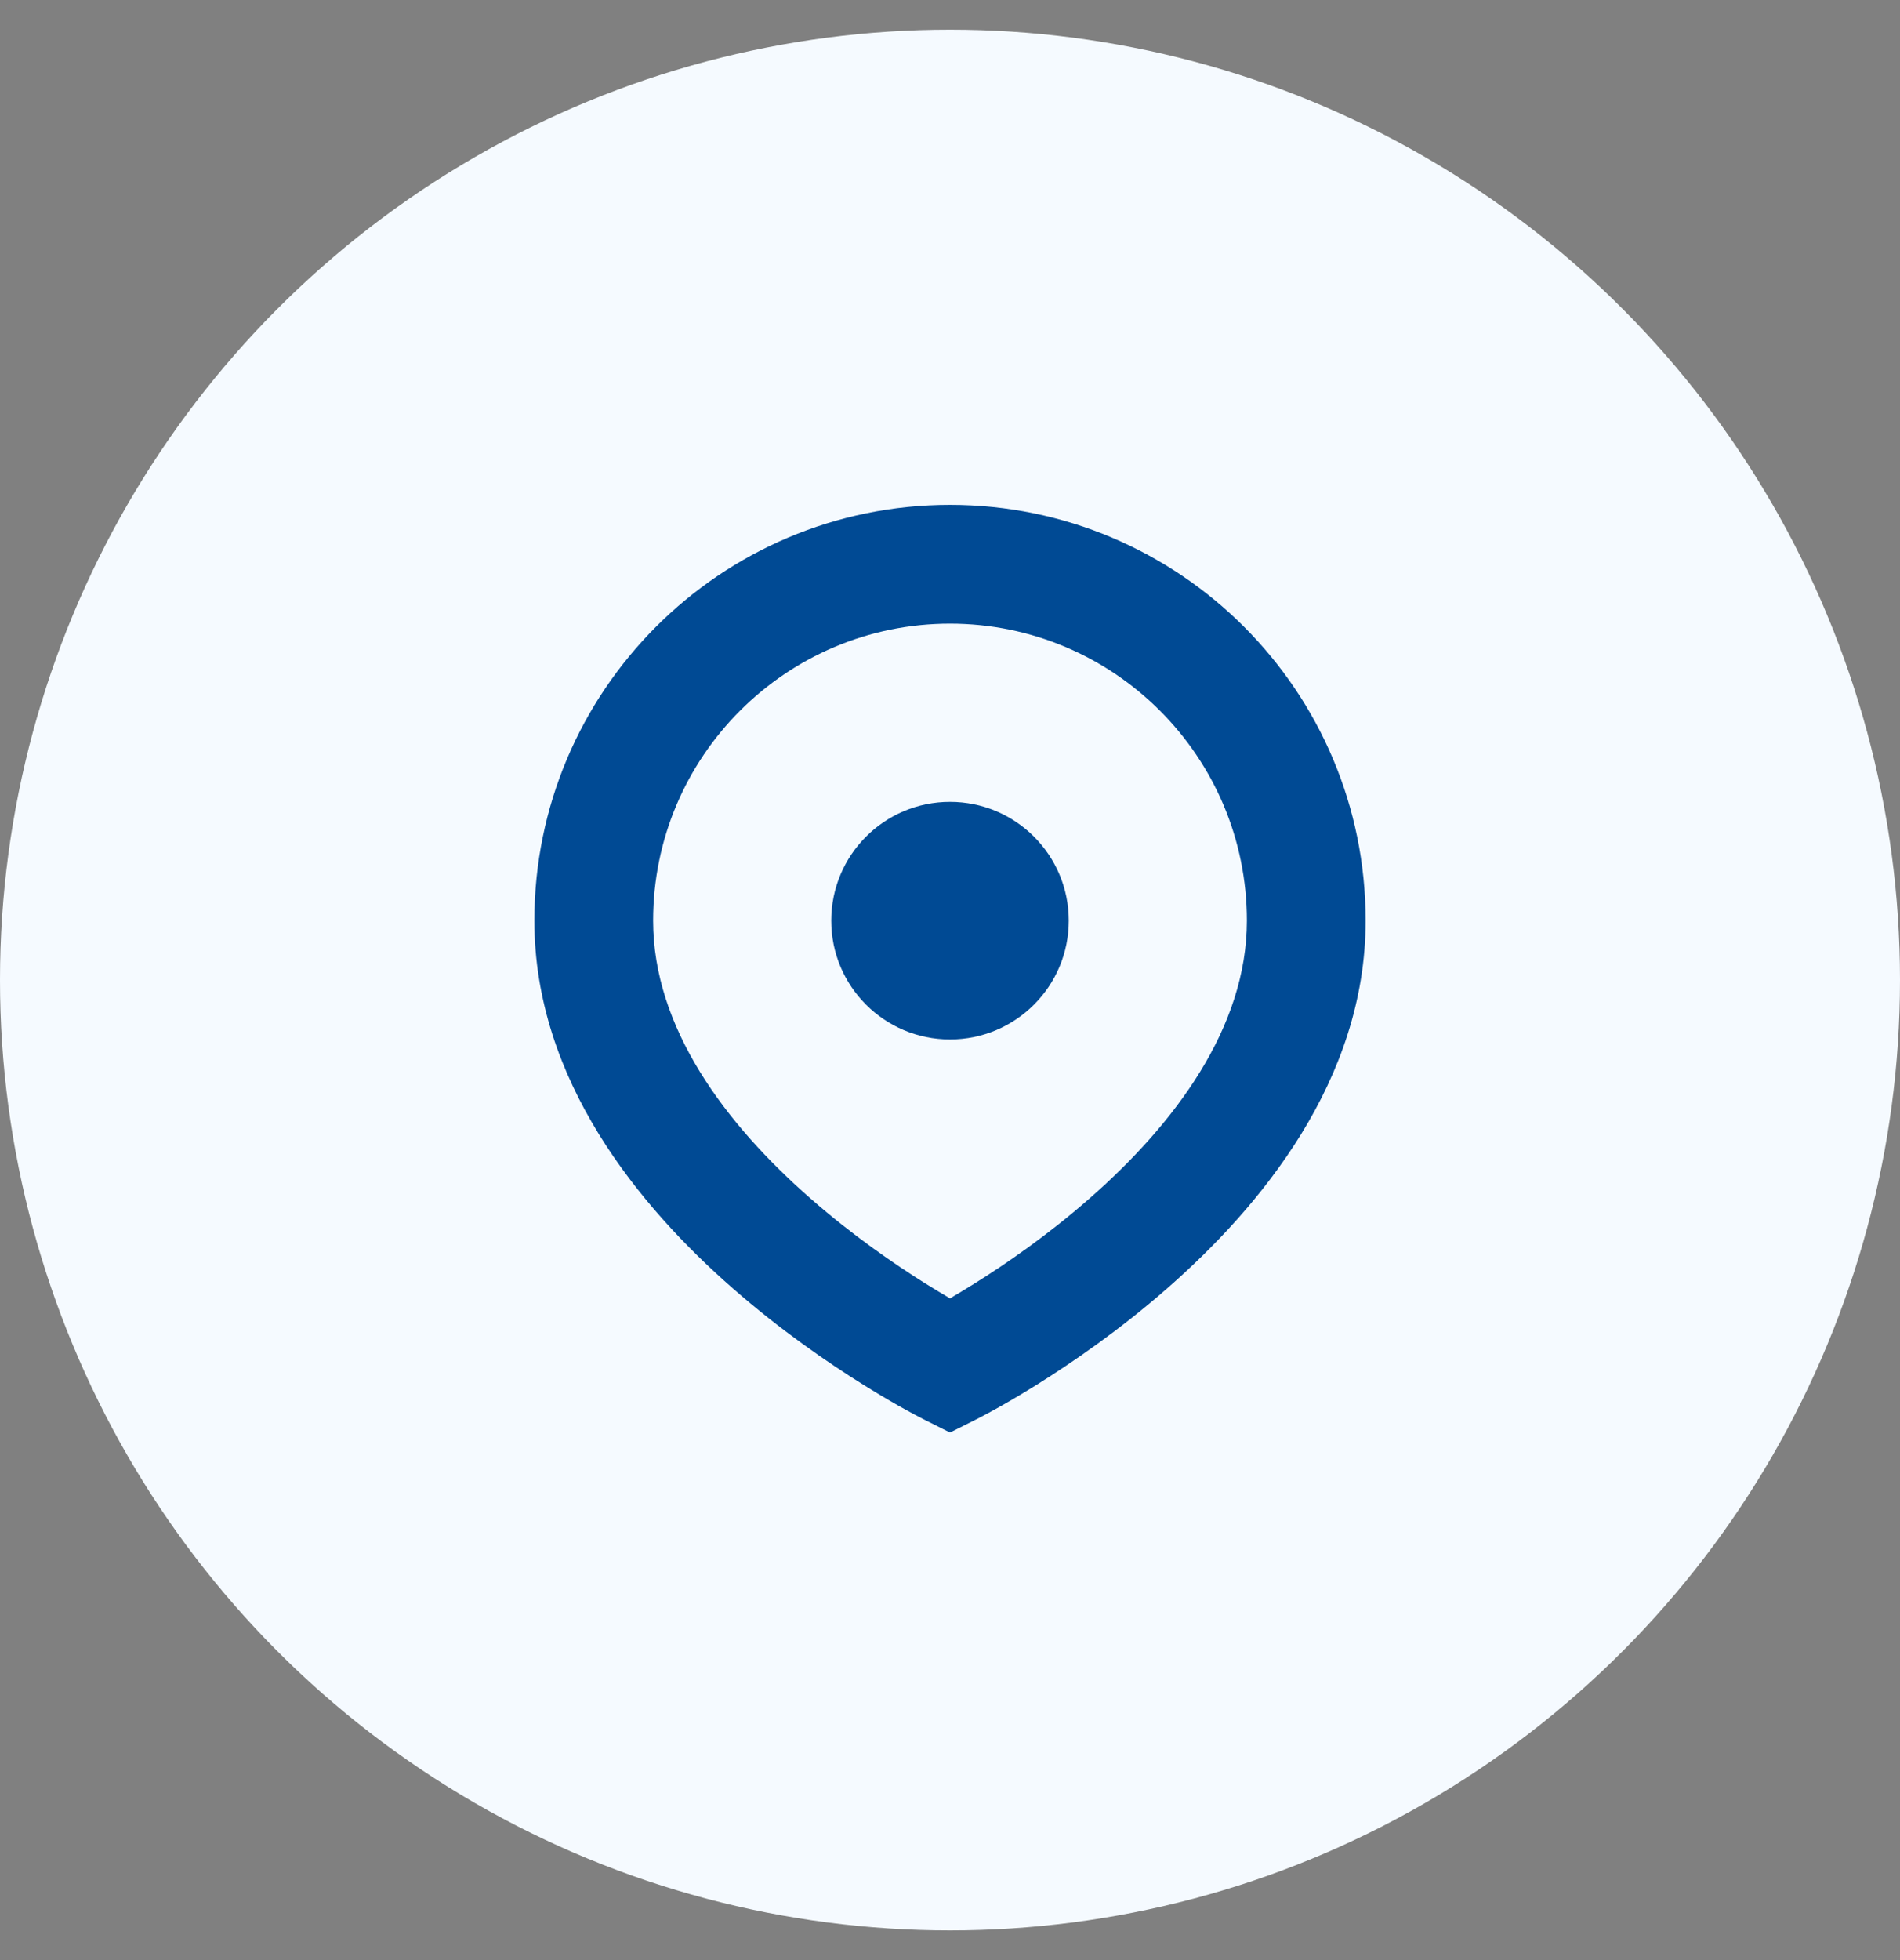
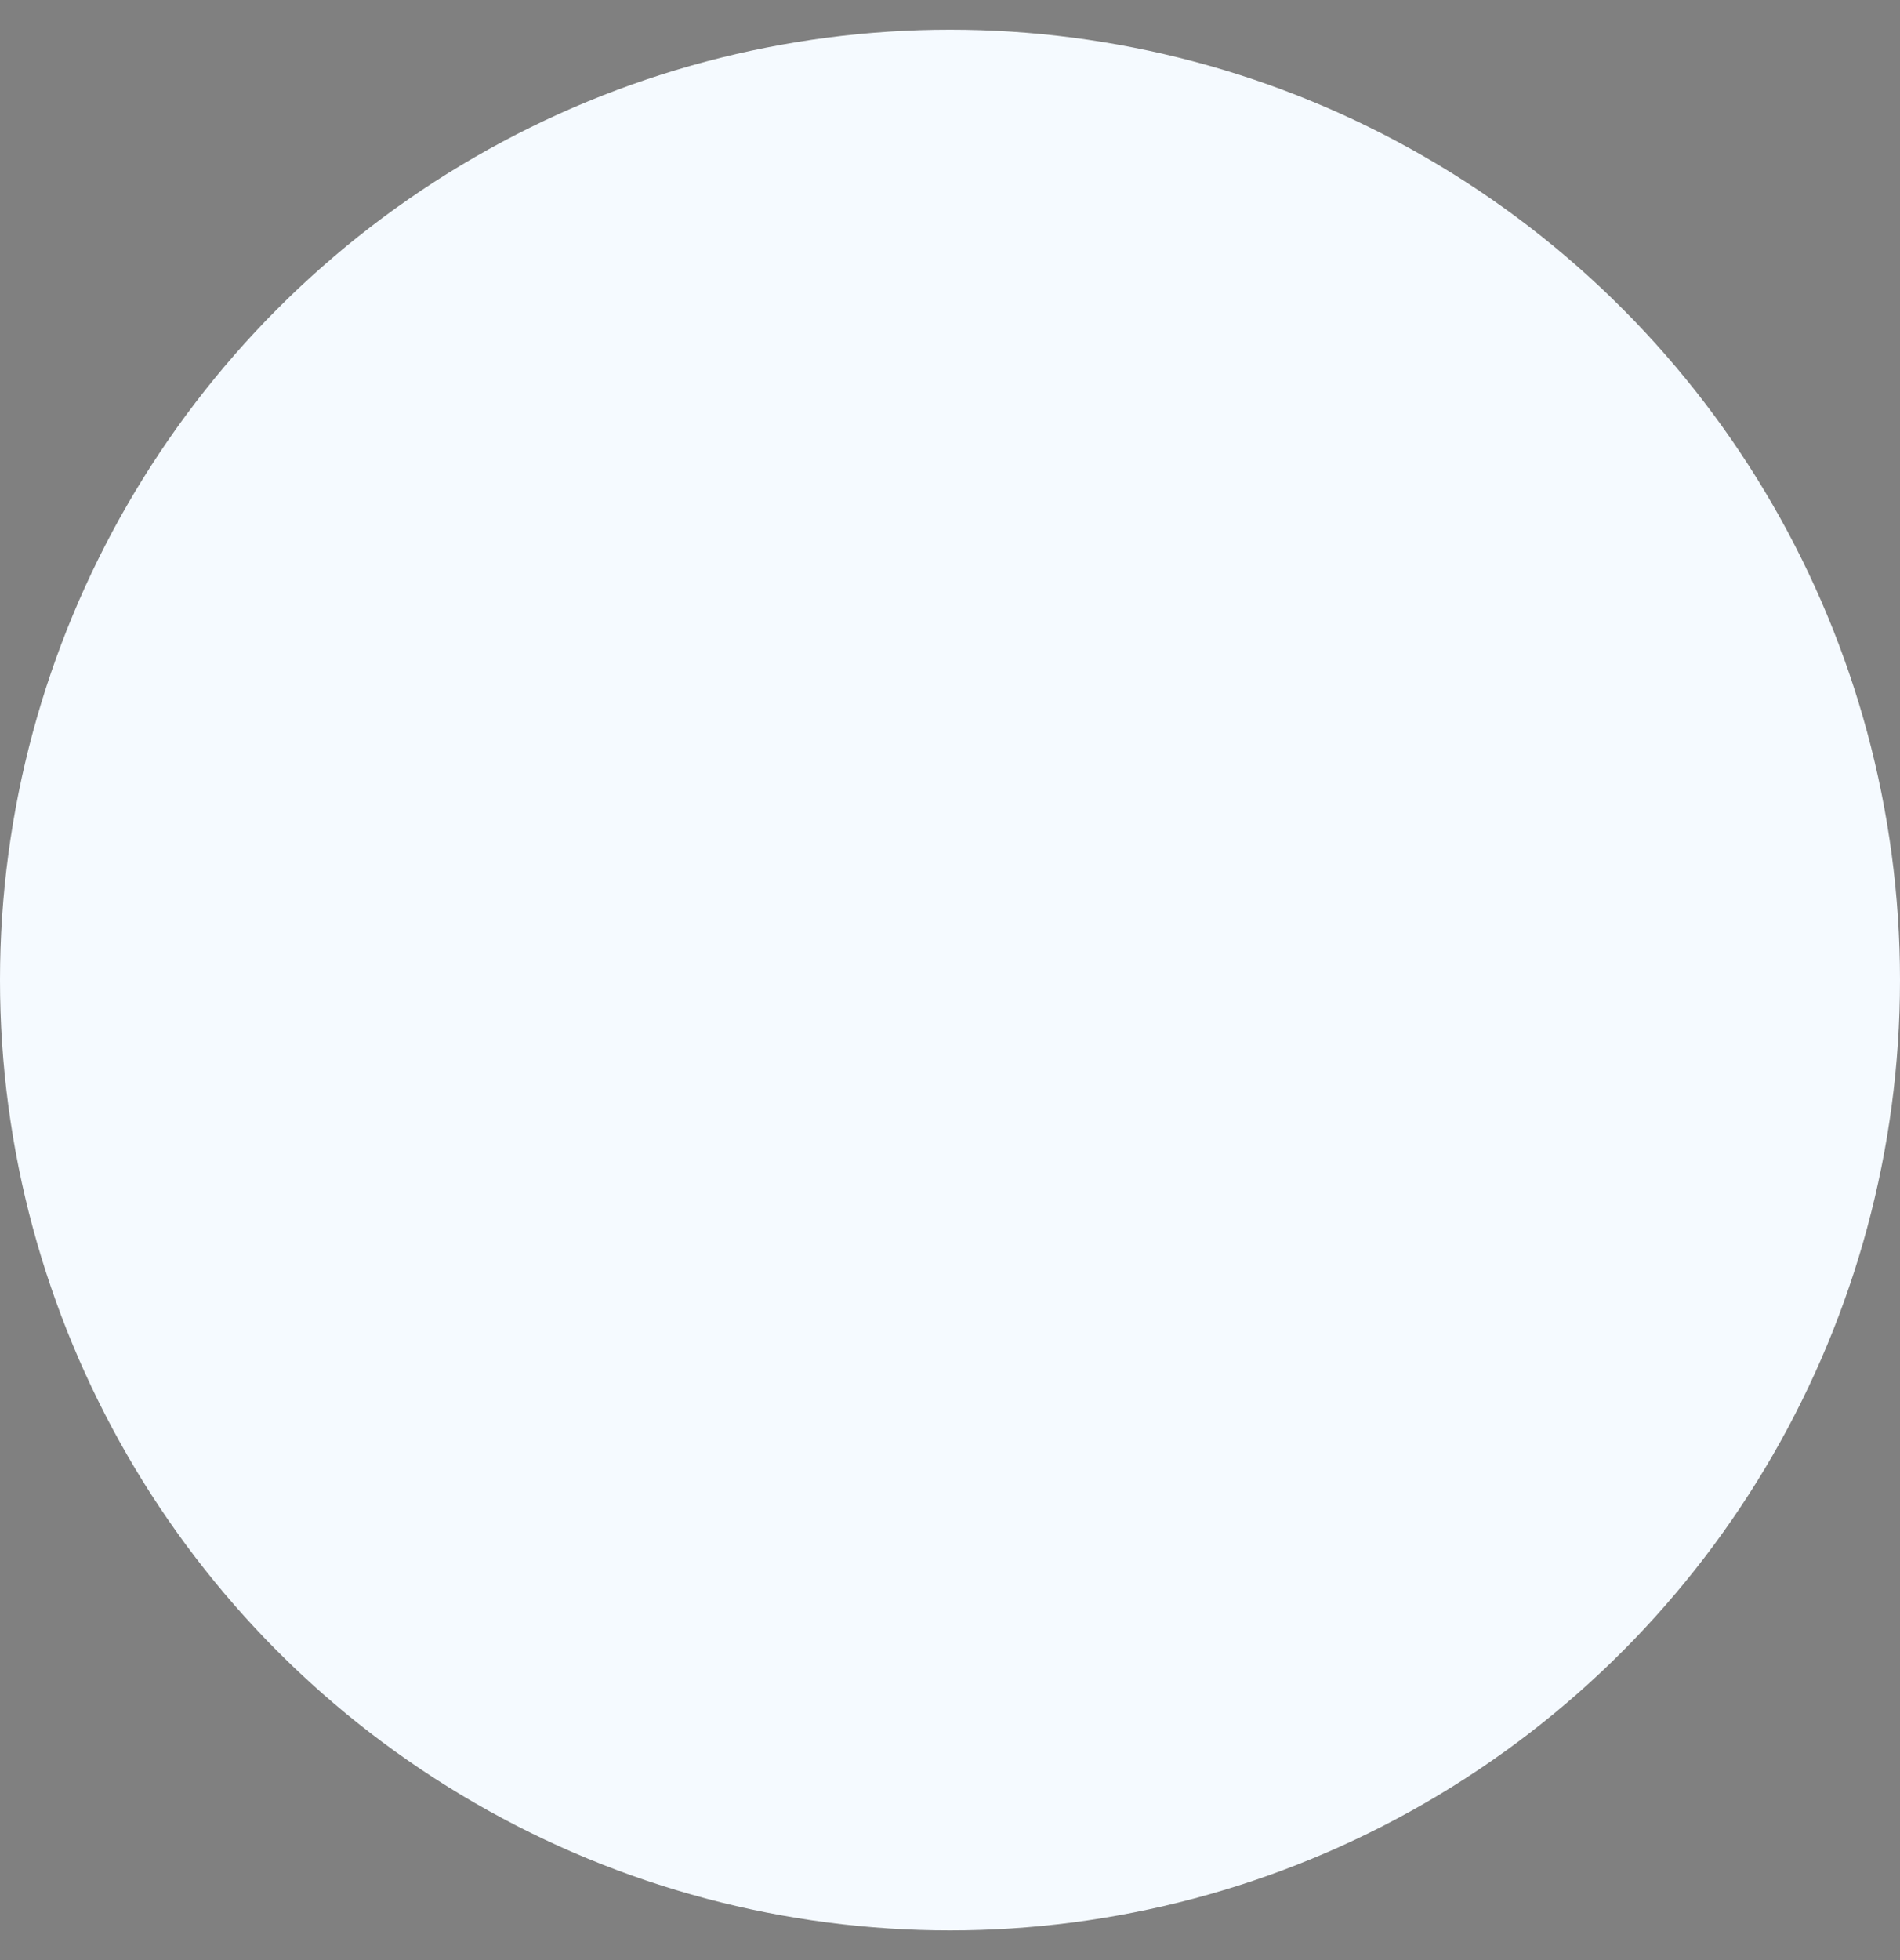
<svg xmlns="http://www.w3.org/2000/svg" width="32" height="33" viewBox="0 0 32 33" fill="none">
  <rect x="0" y="0" width="32" height="33" fill="#808080" stroke="none" />
  <circle cx="16" cy="16.5" r="16" fill="#F5FAFF" />
  <g clip-path="url(#clip0_212_2881)">
-     <path d="M16 17.5C17.105 17.5 18 16.605 18 15.5C18 14.395 17.105 13.5 16 13.5C14.895 13.5 14 14.395 14 15.5C14 16.605 14.895 17.5 16 17.5Z" fill="#004A94" />
+     <path d="M16 17.5C18 14.395 17.105 13.5 16 13.5C14.895 13.5 14 14.395 14 15.5C14 16.605 14.895 17.5 16 17.5Z" fill="#004A94" />
    <path fill-rule="evenodd" clip-rule="evenodd" d="M15.87 24.053C15.913 24.075 15.957 24.096 16 24.118C16.043 24.096 16.087 24.075 16.13 24.053C16.336 23.951 16.541 23.848 16.742 23.737C16.92 23.639 17.169 23.495 17.468 23.309C18.061 22.938 18.858 22.391 19.659 21.69C21.218 20.325 23 18.196 23 15.5C23 11.634 19.866 8.5 16 8.5C12.134 8.5 9 11.634 9 15.5C9 18.196 10.782 20.325 12.341 21.69C13.142 22.391 13.938 22.938 14.533 23.309C14.831 23.495 15.08 23.639 15.258 23.737C15.459 23.848 15.664 23.951 15.87 24.053ZM11 15.5C11 12.739 13.239 10.5 16 10.5C18.761 10.5 21 12.739 21 15.5C21 17.304 19.782 18.925 18.341 20.185C17.642 20.797 16.939 21.281 16.407 21.613C16.255 21.708 16.118 21.79 16 21.859C15.882 21.79 15.745 21.708 15.592 21.613C15.062 21.281 14.358 20.797 13.659 20.185C12.218 18.925 11 17.304 11 15.5Z" fill="#004A94" />
  </g>
  <defs>
    <clipPath id="clip0_212_2881">
-       <rect width="16" height="16" fill="white" transform="translate(8 8.5)" />
-     </clipPath>
+       </clipPath>
  </defs>
</svg>